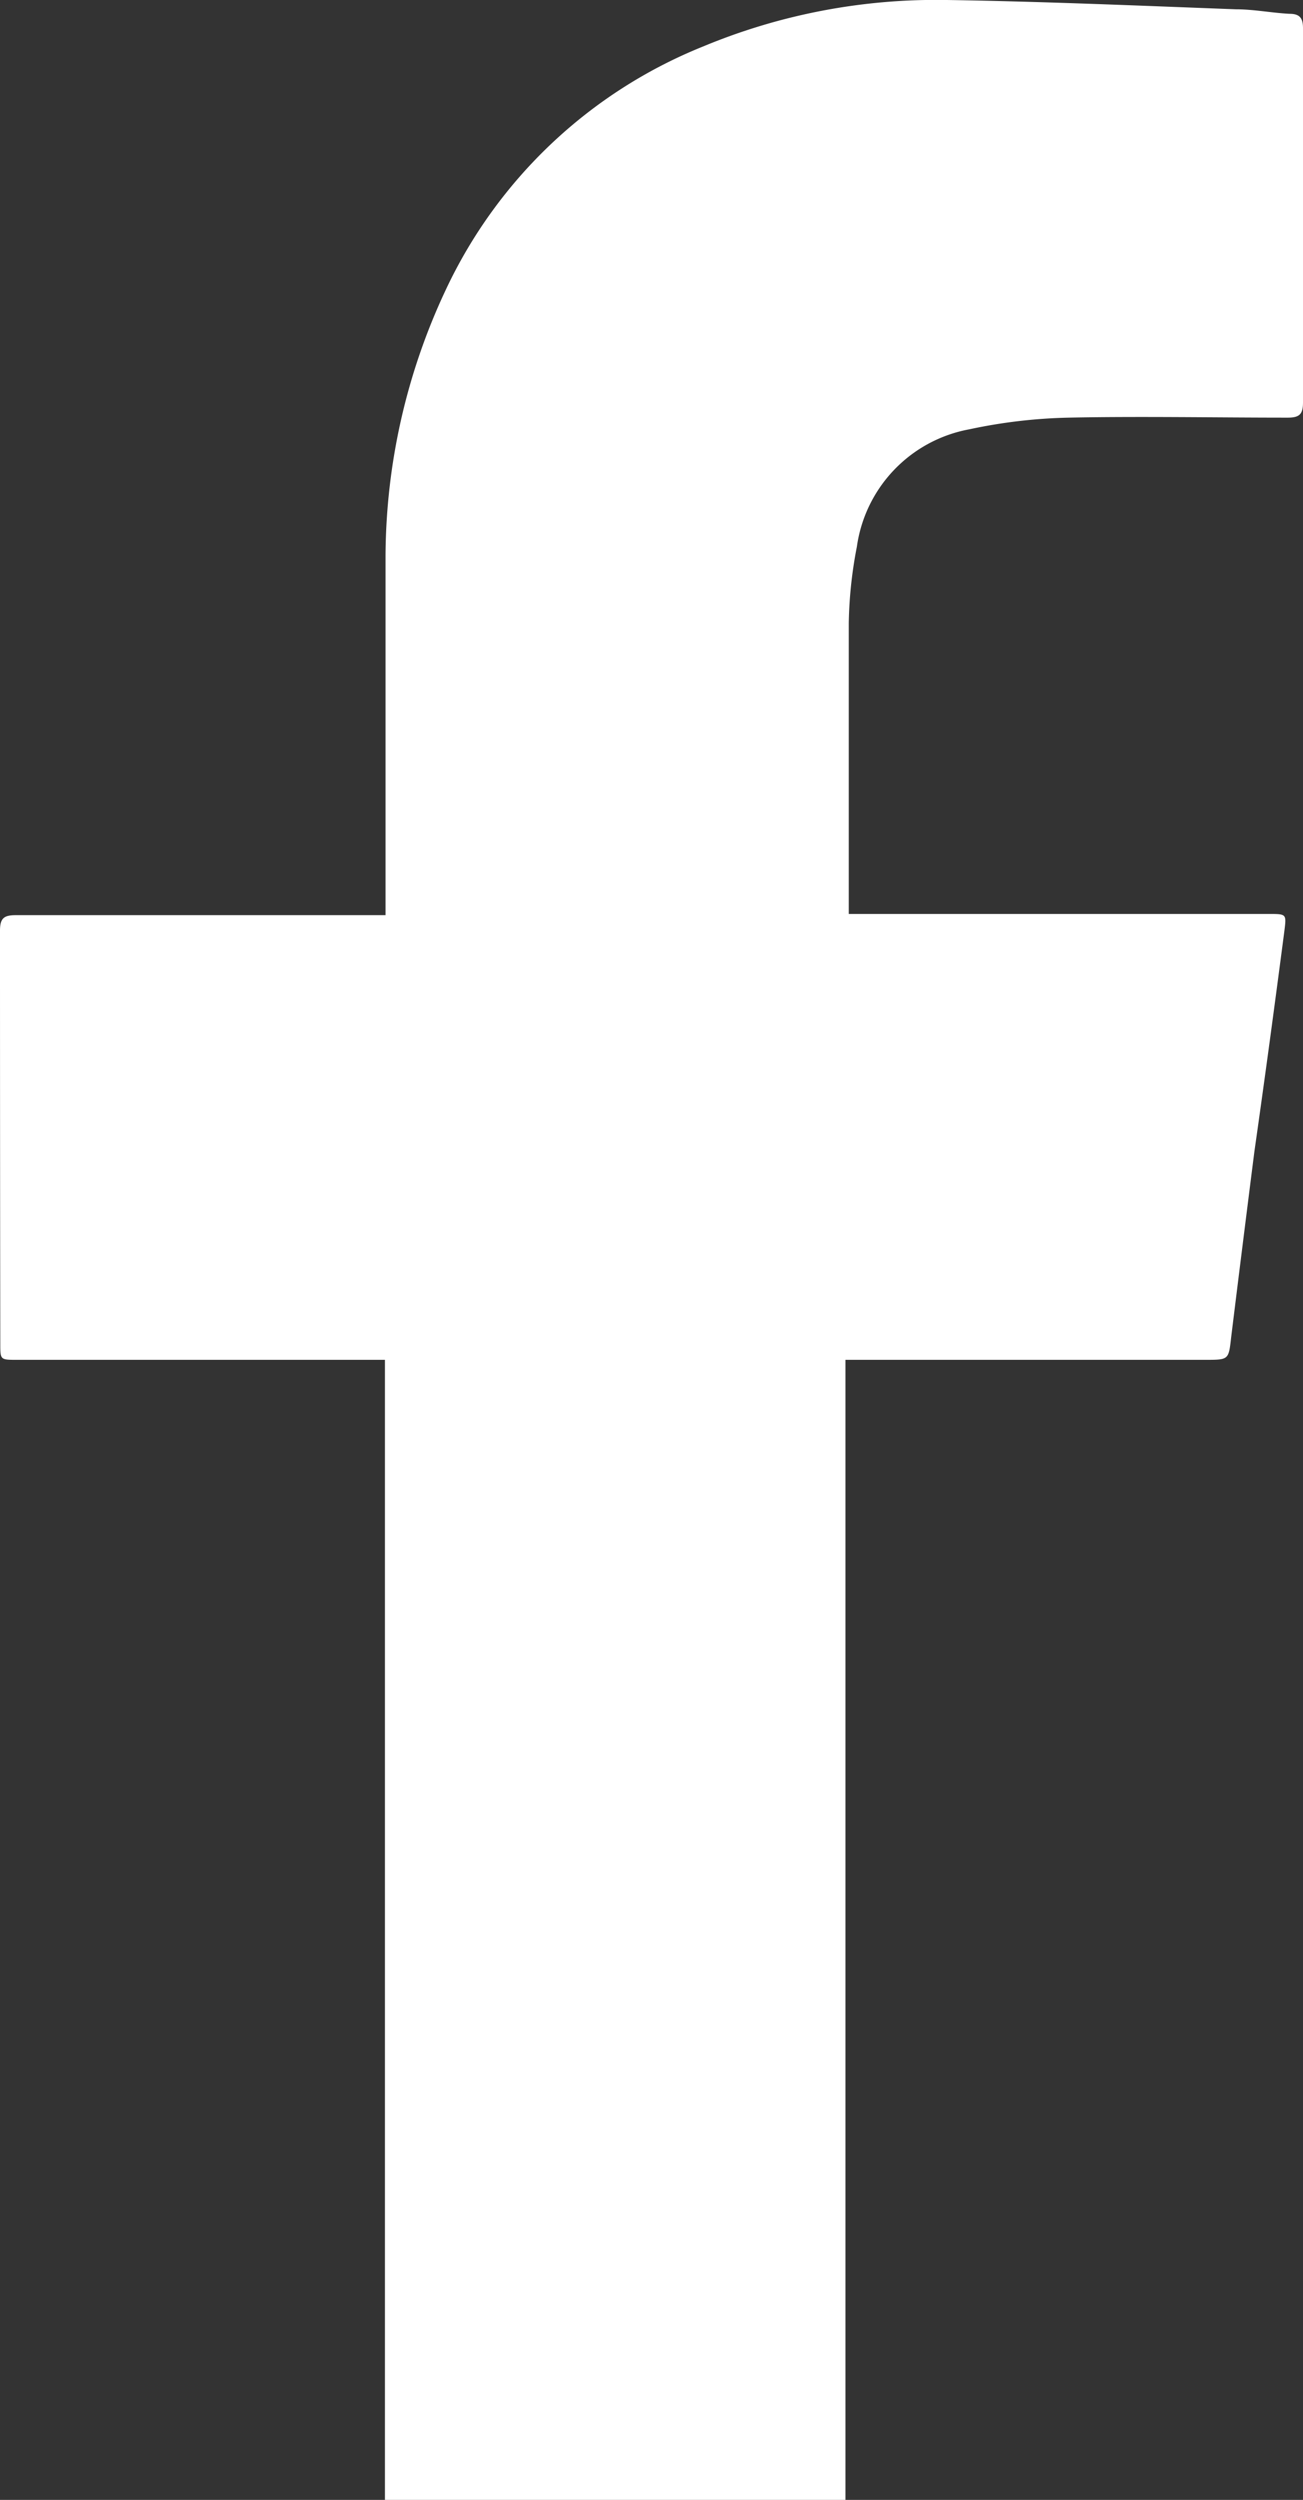
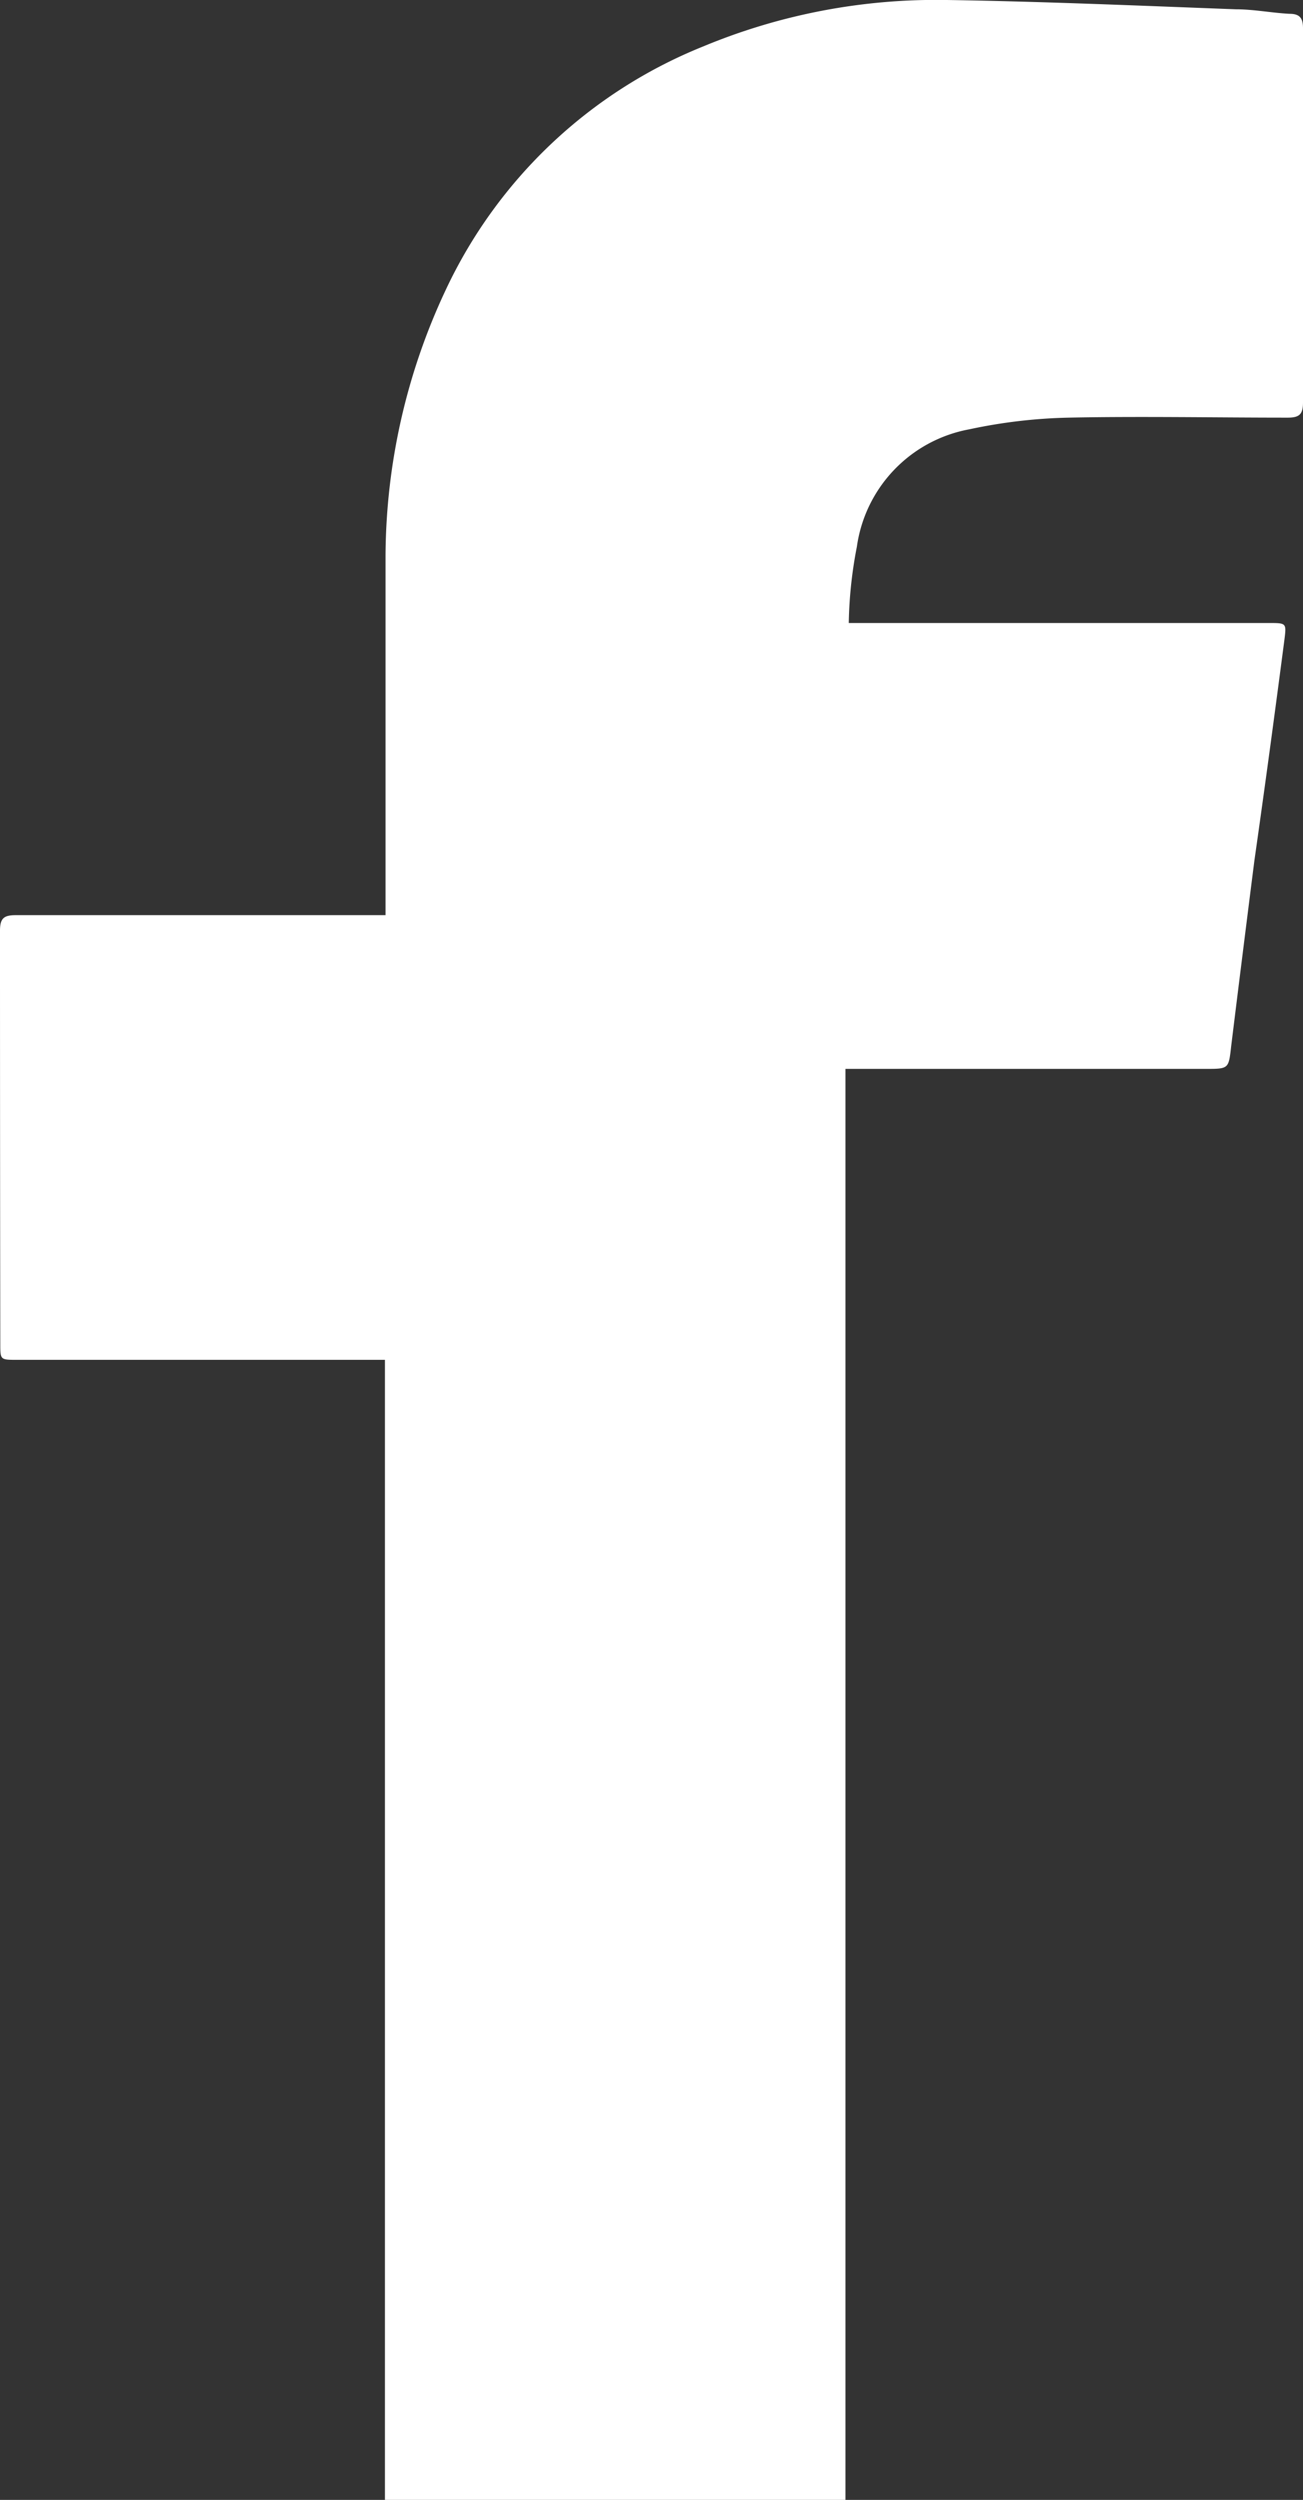
<svg xmlns="http://www.w3.org/2000/svg" viewBox="0 0 43.43 83.26">
  <rect x="0" y="0" width="43.43" height="83.26" fill="#333333" stroke="none" />
  <defs>
    <style>.cls-1{fill:#fff;}</style>
  </defs>
  <g id="Layer_2" data-name="Layer 2">
    <g id="Simple_Black" data-name="Simple Black">
-       <path class="cls-1" d="M12.83,83.26c0-.2,0-.41,0-.61V45.29H.56c-.55,0-.55,0-.55-.53Q0,37.86,0,31c0-.42.13-.52.53-.52H12.85V30c0-3.82,0-7.65,0-11.48a21,21,0,0,1,2-8.85,16.11,16.11,0,0,1,8.58-8.12A20.23,20.23,0,0,1,31.56,0C34.78.05,38,.19,41.2.31c.59,0,1.19.12,1.78.15.34,0,.45.14.45.48,0,1.9,0,3.81,0,5.72,0,2.24,0,4.49,0,6.74,0,.39-.11.51-.51.51-2.43,0-4.87-.05-7.31,0a17.5,17.5,0,0,0-3.31.39,4.63,4.63,0,0,0-3.74,3.91,14.41,14.41,0,0,0-.27,2.54c0,3.12,0,6.24,0,9.36,0,.09,0,.19,0,.33h14c.59,0,.59,0,.52.56-.32,2.45-.65,4.9-1,7.35q-.39,3.07-.77,6.15c-.09.79-.07.79-.86.79h-12V82.36c0,.3,0,.6,0,.9Z" />
+       <path class="cls-1" d="M12.83,83.26c0-.2,0-.41,0-.61V45.29H.56c-.55,0-.55,0-.55-.53Q0,37.86,0,31c0-.42.13-.52.53-.52H12.85V30c0-3.82,0-7.65,0-11.48a21,21,0,0,1,2-8.85,16.11,16.11,0,0,1,8.58-8.12A20.23,20.23,0,0,1,31.56,0C34.78.05,38,.19,41.2.31c.59,0,1.19.12,1.78.15.34,0,.45.14.45.48,0,1.9,0,3.81,0,5.72,0,2.24,0,4.49,0,6.74,0,.39-.11.51-.51.51-2.43,0-4.87-.05-7.31,0a17.5,17.5,0,0,0-3.31.39,4.63,4.63,0,0,0-3.74,3.91,14.41,14.41,0,0,0-.27,2.54h14c.59,0,.59,0,.52.56-.32,2.45-.65,4.9-1,7.35q-.39,3.07-.77,6.15c-.09.79-.07.79-.86.79h-12V82.36c0,.3,0,.6,0,.9Z" />
    </g>
  </g>
</svg>